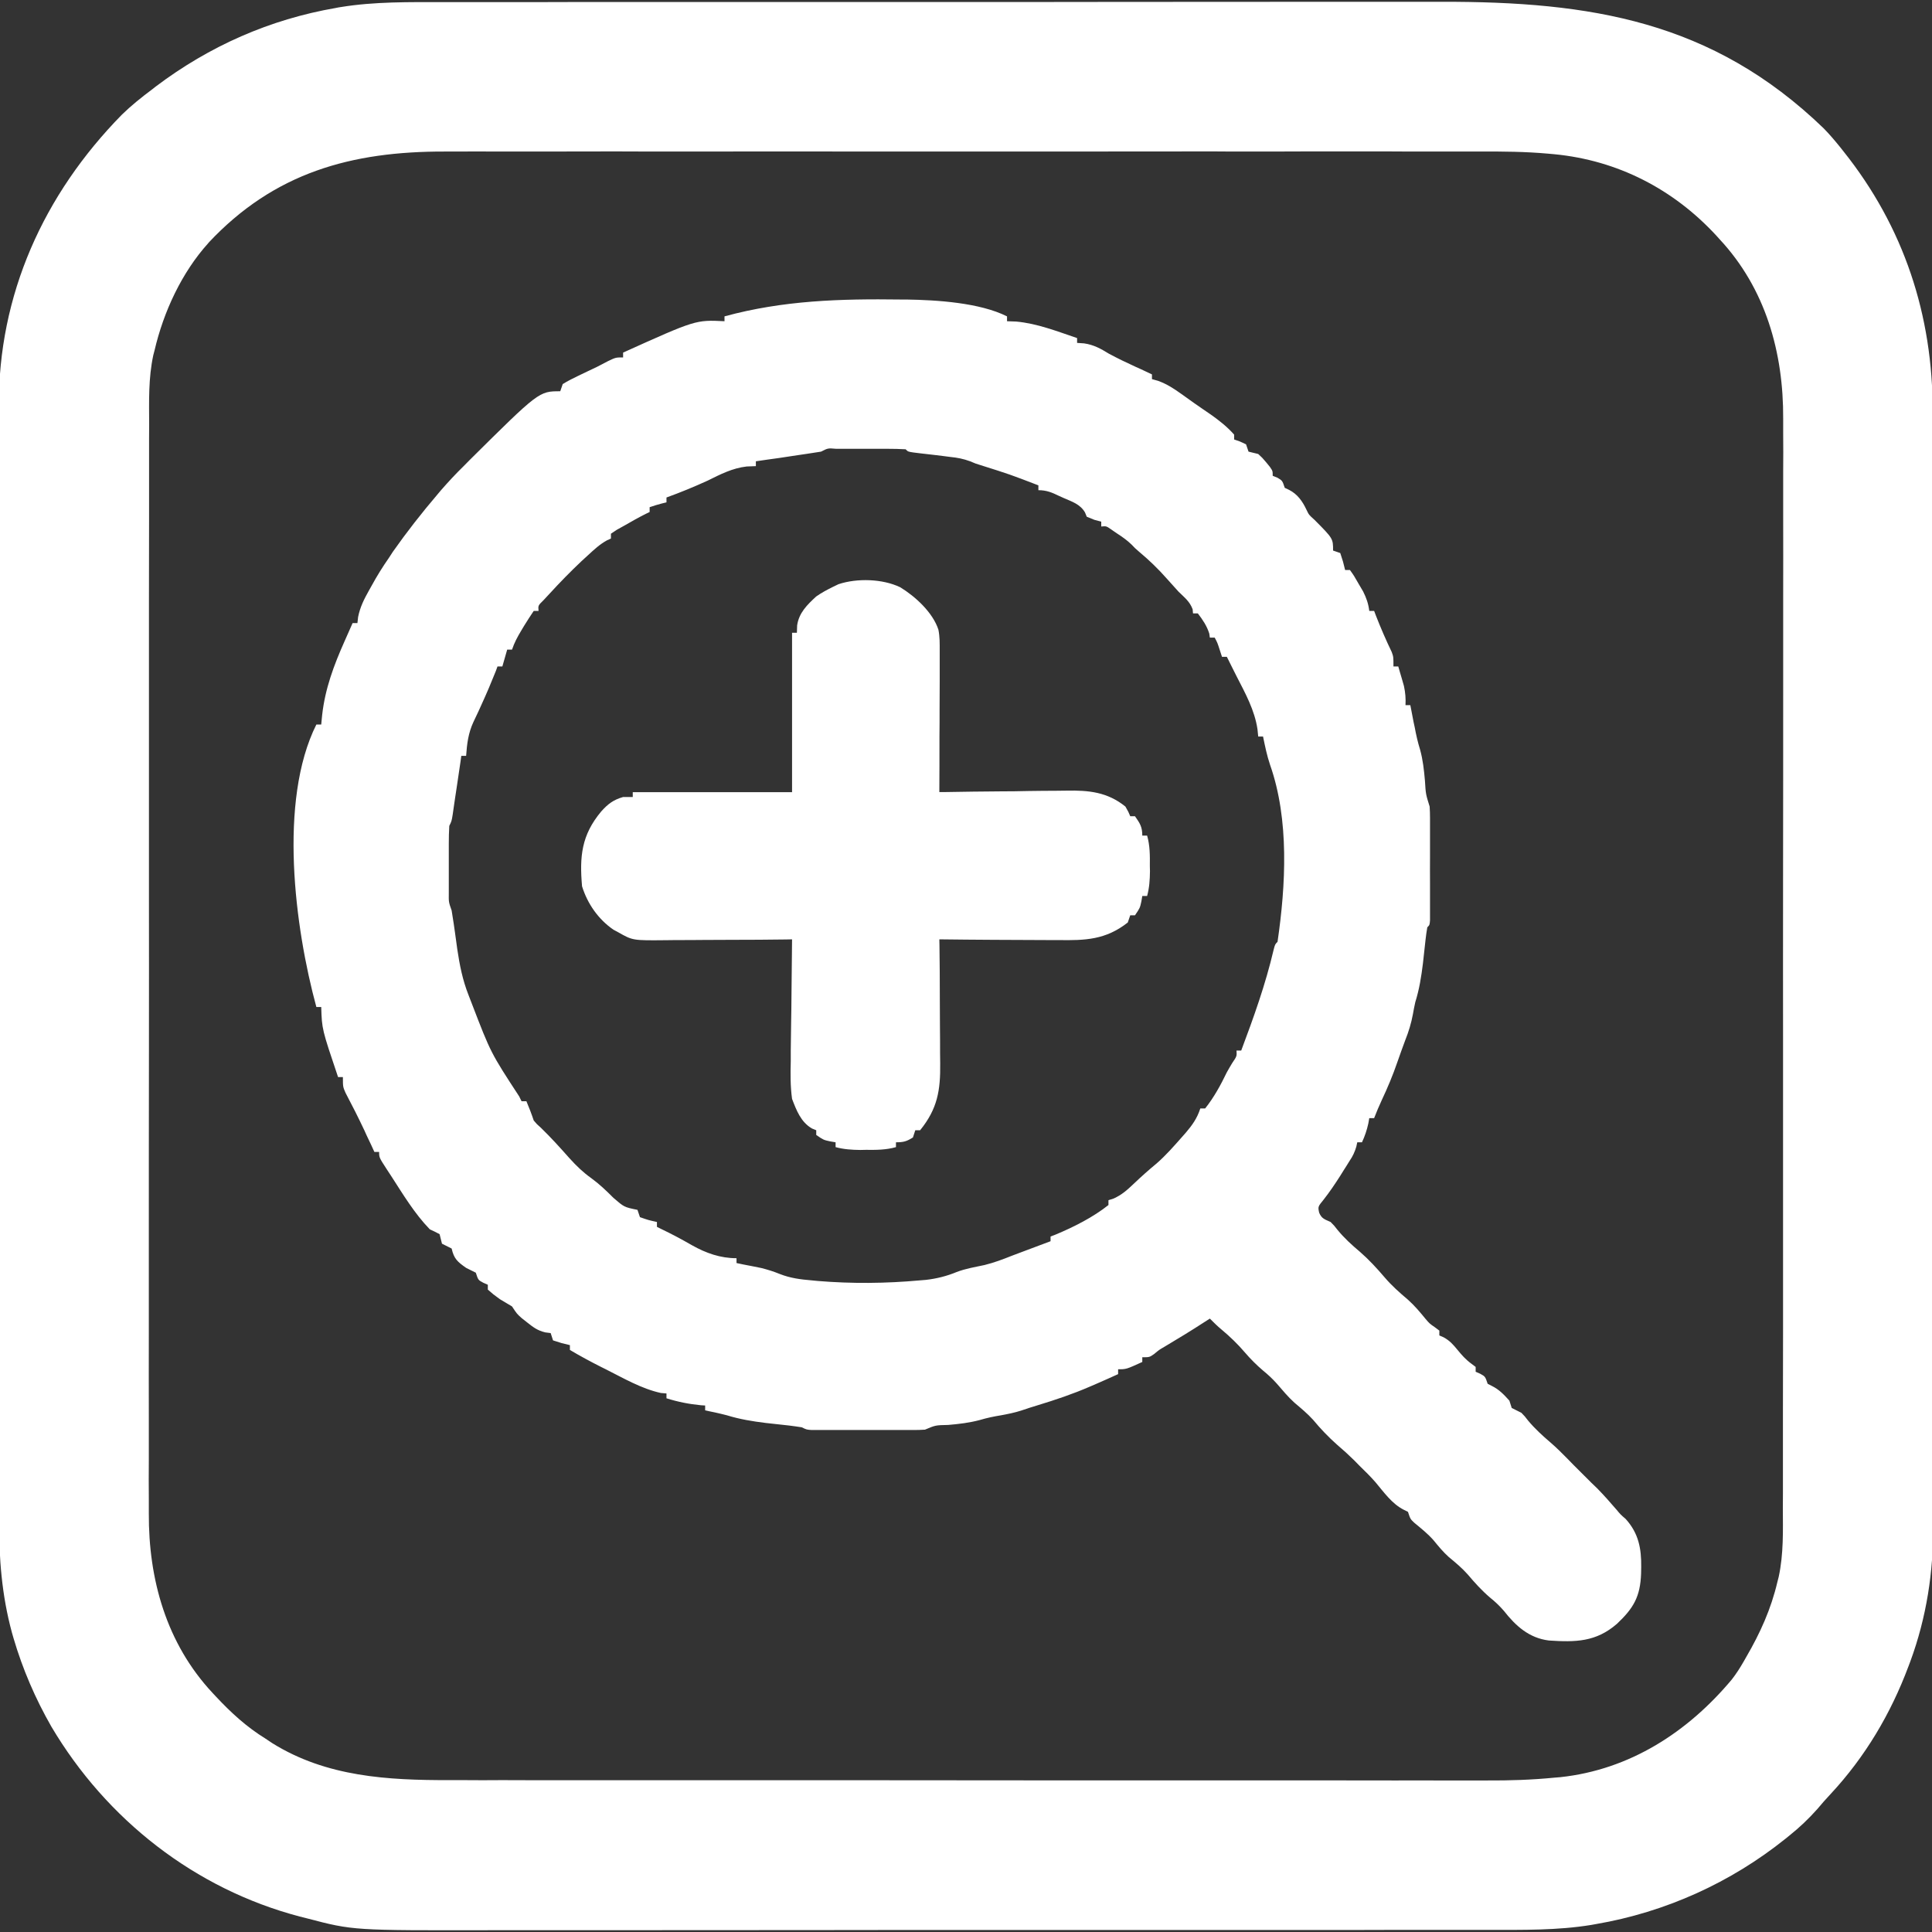
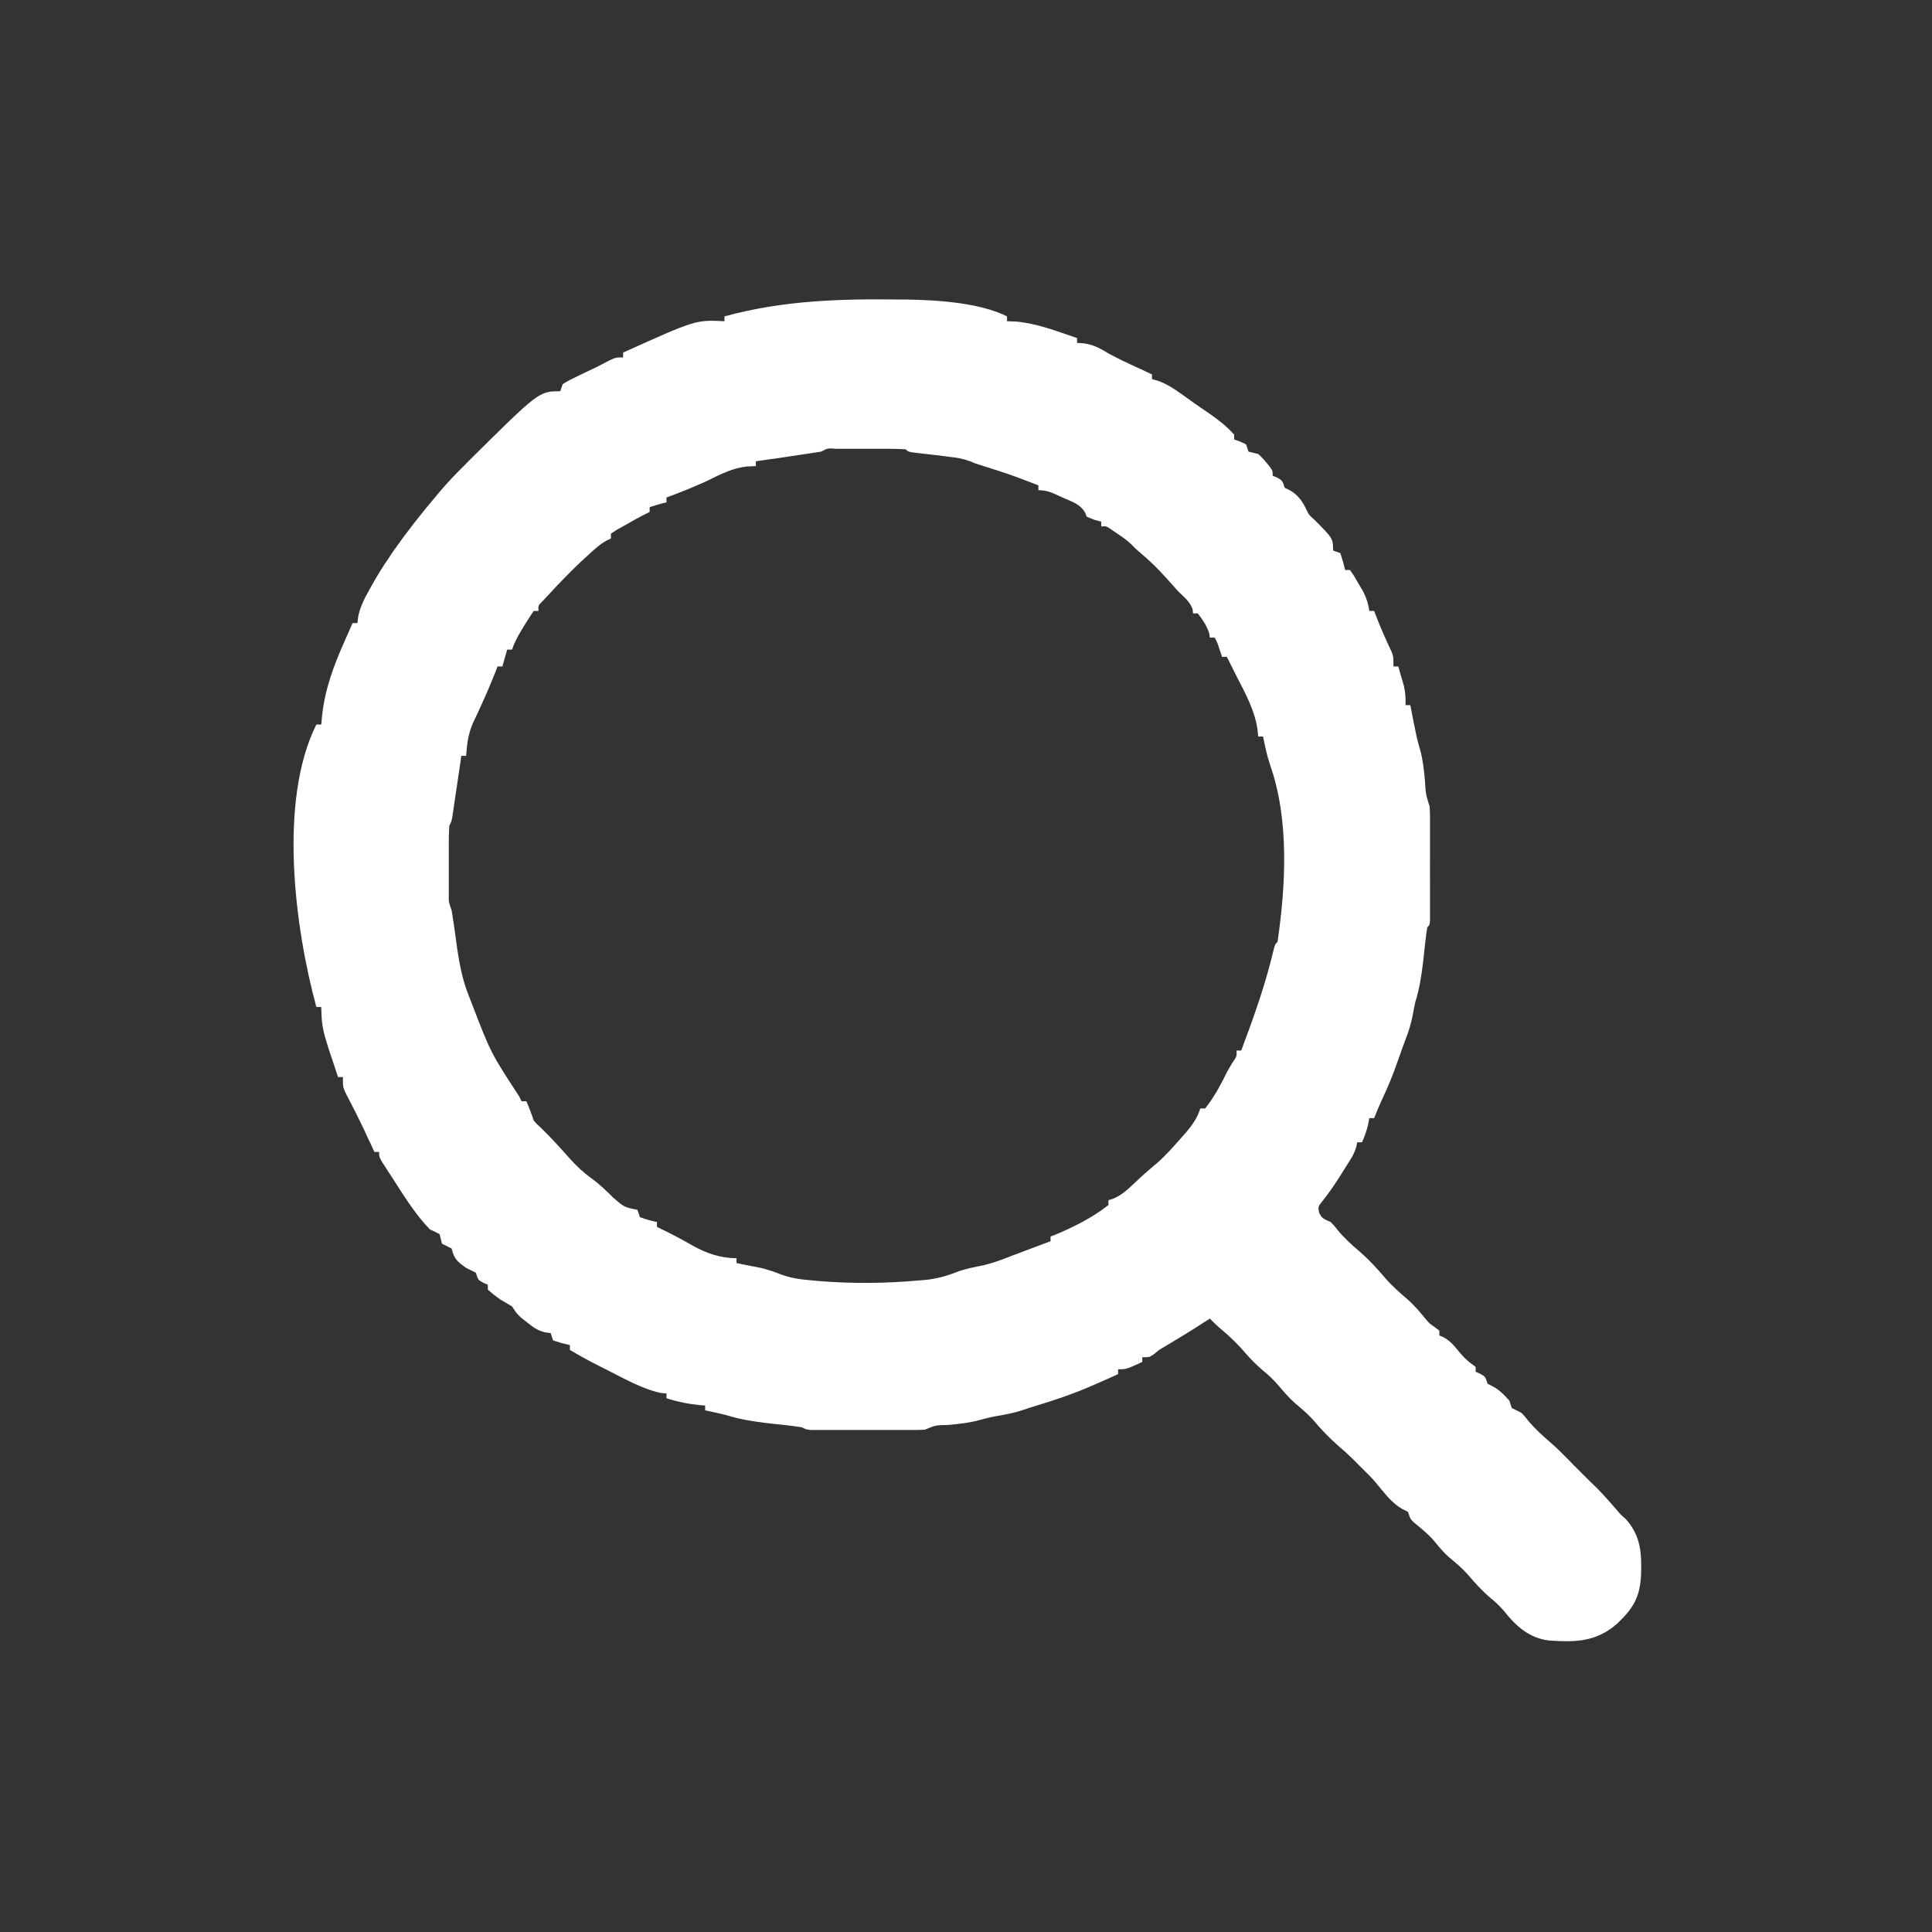
<svg xmlns="http://www.w3.org/2000/svg" width="64px" height="64px" viewBox="0 0 64 64" version="1.1">
  <rect x="0" y="0" width="64" height="64" fill="#333333" stroke="none" />
  <g id="surface1">
-     <path style=" stroke:none;fill-rule:nonzero;fill:rgb(100%,100%,100%);fill-opacity:1;" d="M 14.695 0.07 L 17.809 0.07 C 18.703 0.066 19.602 0.066 20.5 0.066 L 22.691 0.066 C 24.426 0.066 26.16 0.066 27.898 0.066 L 34.672 0.066 C 36.645 0.062 38.621 0.062 40.594 0.062 C 41.637 0.062 42.68 0.059 43.723 0.059 L 47.746 0.059 C 52.688 0.051 56.715 0.691 60.402 4.242 C 60.602 4.445 60.781 4.656 60.961 4.879 L 61.066 5.012 C 63.066 7.516 64.027 10.434 64.023 13.633 L 64.023 15.477 C 64.023 15.961 64.023 16.449 64.027 16.934 C 64.027 17.887 64.027 18.844 64.027 19.793 L 64.027 22.953 C 64.031 24.516 64.031 26.078 64.031 27.641 L 64.031 29.254 C 64.031 31.113 64.031 32.973 64.031 34.836 C 64.035 37.152 64.035 39.469 64.035 41.785 L 64.035 41.953 C 64.035 42.836 64.039 43.719 64.039 44.602 C 64.039 45.488 64.039 46.379 64.039 47.266 C 64.039 47.746 64.039 48.227 64.039 48.711 C 64.043 49.152 64.039 49.594 64.039 50.031 C 64.039 50.191 64.039 50.352 64.039 50.508 C 64.051 52.066 63.82 53.574 63.281 55.039 L 63.219 55.203 C 62.633 56.77 61.785 58.199 60.648 59.422 C 60.488 59.59 60.34 59.762 60.195 59.934 C 59.914 60.25 59.609 60.539 59.281 60.801 L 59.152 60.906 C 57.332 62.367 55.168 63.344 52.867 63.738 L 52.711 63.766 C 51.59 63.949 50.441 63.93 49.305 63.93 L 46.191 63.93 C 45.297 63.934 44.398 63.934 43.5 63.934 L 41.309 63.934 C 39.574 63.934 37.84 63.934 36.102 63.934 L 29.328 63.934 C 27.355 63.938 25.379 63.938 23.406 63.938 C 22.363 63.938 21.32 63.938 20.277 63.941 L 16.254 63.941 C 11.699 63.949 11.699 63.949 10.18 63.551 L 9.93 63.488 C 6.457 62.574 3.527 60.277 1.703 57.199 C 1.172 56.273 0.75 55.293 0.449 54.27 L 0.395 54.082 C 0.055 52.832 -0.035 51.609 -0.031 50.32 C -0.031 50.156 -0.031 49.988 -0.031 49.824 L -0.031 48.477 C -0.031 47.988 -0.031 47.504 -0.031 47.016 C -0.035 46.121 -0.035 45.227 -0.035 44.328 L -0.035 41.008 C -0.035 39.445 -0.039 37.887 -0.035 36.324 L -0.035 34.719 C -0.035 32.859 -0.035 31.004 -0.035 29.141 C -0.039 26.828 -0.039 24.512 -0.039 22.199 L -0.039 22.031 C -0.039 21.203 -0.039 20.379 -0.039 19.551 C -0.043 18.609 -0.043 17.664 -0.039 16.723 L -0.039 15.285 C -0.043 14.844 -0.043 14.406 -0.039 13.965 L -0.039 13.488 C -0.062 9.766 1.445 6.441 4.035 3.801 C 4.352 3.492 4.688 3.223 5.039 2.961 L 5.164 2.863 C 6.941 1.523 8.938 0.641 11.133 0.262 C 11.184 0.25 11.234 0.242 11.289 0.234 C 12.41 0.051 13.559 0.07 14.695 0.07 M 6.906 8.047 C 6.023 9.02 5.418 10.328 5.121 11.602 L 5.078 11.766 C 4.914 12.527 4.938 13.289 4.941 14.059 L 4.938 14.543 L 4.938 17.293 C 4.938 18.223 4.934 19.156 4.934 20.09 L 4.934 23.18 C 4.934 24.707 4.934 26.234 4.934 27.762 L 4.934 27.934 C 4.934 28.227 4.934 28.516 4.934 28.809 L 4.934 29.336 C 4.938 31.156 4.934 32.977 4.934 34.801 C 4.93 37.117 4.93 39.438 4.93 41.758 C 4.93 42.566 4.93 43.379 4.93 44.191 C 4.93 45.113 4.926 46.035 4.93 46.957 L 4.93 48.367 C 4.926 48.801 4.926 49.23 4.93 49.66 L 4.93 50.129 C 4.918 52.32 5.512 54.441 7.039 56.078 L 7.152 56.199 C 7.656 56.738 8.172 57.211 8.801 57.598 L 9.016 57.742 C 10.812 58.863 12.844 58.973 14.898 58.969 L 15.359 58.969 C 15.781 58.973 16.199 58.973 16.621 58.969 C 17.074 58.969 17.527 58.973 17.977 58.973 L 20.641 58.973 C 21.363 58.973 22.082 58.973 22.805 58.973 L 29.449 58.973 C 31.188 58.973 32.918 58.977 34.652 58.977 C 36.602 58.977 38.555 58.98 40.508 58.977 L 43.602 58.977 C 44.48 58.98 45.359 58.98 46.238 58.98 C 46.684 58.977 47.133 58.98 47.578 58.98 L 49.258 58.98 C 50.008 58.984 50.746 58.961 51.492 58.887 L 51.688 58.871 C 53.984 58.625 55.906 57.383 57.367 55.637 C 57.516 55.445 57.641 55.25 57.762 55.039 L 57.844 54.895 C 58.309 54.098 58.668 53.301 58.879 52.402 L 58.922 52.234 C 59.086 51.473 59.062 50.711 59.059 49.941 L 59.062 49.457 L 59.062 46.707 C 59.062 45.777 59.066 44.844 59.066 43.91 L 59.066 40.82 C 59.066 39.293 59.066 37.766 59.066 36.238 L 59.066 36.066 C 59.066 35.773 59.066 35.484 59.066 35.191 L 59.066 34.664 C 59.062 32.844 59.066 31.023 59.066 29.199 C 59.07 26.938 59.07 24.672 59.07 22.406 L 59.07 22.242 C 59.07 21.434 59.07 20.621 59.07 19.809 C 59.07 18.887 59.074 17.965 59.07 17.043 L 59.07 15.633 C 59.074 15.199 59.074 14.77 59.07 14.34 L 59.07 13.871 C 59.082 11.68 58.488 9.559 56.961 7.922 L 56.852 7.801 C 55.43 6.262 53.586 5.312 51.492 5.109 L 51.281 5.09 C 50.535 5.023 49.793 5.016 49.043 5.02 L 48.578 5.02 C 48.16 5.016 47.742 5.02 47.324 5.02 C 46.871 5.02 46.422 5.02 45.969 5.016 L 43.309 5.016 C 42.59 5.02 41.867 5.02 41.148 5.02 L 40.836 5.02 L 40.211 5.016 C 38.312 5.016 36.41 5.02 34.512 5.02 L 29.32 5.02 C 27.059 5.016 24.801 5.016 22.539 5.02 C 21.824 5.02 21.105 5.02 20.387 5.016 C 19.508 5.016 18.633 5.02 17.754 5.02 L 16.414 5.02 C 16.004 5.016 15.594 5.016 15.184 5.02 L 14.742 5.02 C 11.641 5.012 9.086 5.715 6.906 8.043 " />
    <path style=" stroke:none;fill-rule:nonzero;fill:rgb(100%,100%,100%);fill-opacity:1;" d="M 29.84 9.922 L 30.027 9.922 C 31.039 9.938 32.457 10.027 33.359 10.48 L 33.359 10.641 L 33.664 10.652 C 34.359 10.715 35.023 10.977 35.68 11.199 L 35.68 11.359 L 35.914 11.375 C 36.234 11.422 36.465 11.551 36.738 11.719 C 37.023 11.871 37.312 12.012 37.605 12.145 L 37.77 12.219 C 37.898 12.281 38.031 12.34 38.16 12.402 L 38.16 12.559 L 38.367 12.617 C 38.664 12.727 38.883 12.871 39.141 13.055 L 39.551 13.348 C 39.738 13.48 39.93 13.609 40.117 13.738 C 40.402 13.941 40.652 14.137 40.883 14.398 L 40.883 14.559 L 41.074 14.625 L 41.277 14.719 L 41.359 14.961 L 41.68 15.039 C 41.816 15.164 41.816 15.164 41.941 15.312 L 42.066 15.465 C 42.16 15.602 42.16 15.602 42.16 15.762 L 42.316 15.824 C 42.48 15.922 42.48 15.922 42.559 16.16 L 42.707 16.23 C 42.98 16.371 43.145 16.602 43.277 16.883 C 43.359 17.055 43.359 17.055 43.547 17.223 C 44.16 17.84 44.16 17.84 44.16 18.238 L 44.398 18.32 C 44.492 18.605 44.492 18.605 44.559 18.883 L 44.719 18.883 C 44.855 19.074 44.855 19.074 45.004 19.336 L 45.156 19.594 C 45.266 19.816 45.328 19.992 45.359 20.238 L 45.52 20.238 L 45.578 20.391 C 45.738 20.801 45.91 21.199 46.102 21.598 C 46.16 21.758 46.16 21.758 46.16 22.078 L 46.32 22.078 C 46.363 22.219 46.398 22.359 46.441 22.492 L 46.508 22.727 C 46.555 22.949 46.57 23.137 46.559 23.359 L 46.719 23.359 L 46.766 23.602 L 46.828 23.926 L 46.863 24.086 C 46.91 24.34 46.965 24.586 47.043 24.836 C 47.137 25.176 47.172 25.512 47.203 25.863 C 47.23 26.305 47.23 26.305 47.359 26.719 C 47.367 26.844 47.371 26.973 47.371 27.098 L 47.371 28.402 C 47.367 28.684 47.371 28.965 47.371 29.246 L 47.371 30.484 C 47.359 30.641 47.359 30.641 47.281 30.719 C 47.258 30.855 47.238 30.992 47.223 31.129 L 47.195 31.383 L 47.137 31.91 C 47.082 32.359 47.016 32.773 46.883 33.199 C 46.852 33.332 46.828 33.465 46.805 33.594 C 46.75 33.891 46.664 34.176 46.551 34.457 C 46.461 34.695 46.375 34.941 46.289 35.184 C 46.141 35.617 45.965 36.035 45.77 36.449 C 45.68 36.641 45.598 36.84 45.52 37.039 L 45.359 37.039 L 45.328 37.215 C 45.281 37.43 45.211 37.641 45.117 37.84 L 44.961 37.84 L 44.93 37.984 C 44.883 38.148 44.809 38.309 44.711 38.449 L 44.609 38.613 L 44.5 38.785 L 44.398 38.949 C 44.223 39.223 44.047 39.484 43.848 39.738 C 43.656 39.973 43.656 39.973 43.699 40.172 C 43.781 40.371 43.883 40.391 44.078 40.48 C 44.195 40.598 44.195 40.598 44.301 40.734 C 44.527 41.012 44.777 41.238 45.051 41.469 C 45.348 41.727 45.609 42.012 45.863 42.309 C 46.102 42.59 46.363 42.82 46.641 43.055 C 46.859 43.25 47.043 43.469 47.227 43.695 C 47.359 43.848 47.359 43.848 47.535 43.969 L 47.68 44.078 L 47.68 44.238 L 47.824 44.301 C 48.027 44.414 48.133 44.535 48.281 44.715 C 48.426 44.891 48.551 45.035 48.738 45.172 L 48.883 45.281 L 48.883 45.441 L 49.035 45.508 C 49.199 45.598 49.199 45.598 49.281 45.84 L 49.418 45.91 C 49.664 46.031 49.82 46.199 50 46.398 L 50.078 46.641 C 50.188 46.695 50.293 46.75 50.398 46.801 C 50.512 46.918 50.512 46.918 50.617 47.055 C 50.848 47.332 51.098 47.559 51.367 47.789 C 51.562 47.957 51.742 48.137 51.922 48.32 L 52.117 48.52 L 52.719 49.121 L 52.91 49.305 C 53.133 49.531 53.344 49.773 53.551 50.012 C 53.68 50.168 53.68 50.168 53.855 50.32 C 54.281 50.793 54.375 51.297 54.367 51.914 L 54.363 52.129 C 54.336 52.891 54.113 53.273 53.566 53.789 C 52.871 54.395 52.191 54.402 51.309 54.344 C 50.652 54.262 50.211 53.863 49.816 53.359 C 49.676 53.199 49.523 53.051 49.359 52.922 C 49.086 52.688 48.855 52.434 48.621 52.156 C 48.43 51.941 48.215 51.762 47.992 51.578 C 47.801 51.406 47.648 51.219 47.488 51.023 C 47.297 50.805 47.074 50.629 46.852 50.445 C 46.719 50.32 46.719 50.32 46.641 50.082 L 46.5 50.012 C 46.105 49.812 45.84 49.426 45.559 49.094 C 45.395 48.906 45.219 48.734 45.039 48.559 L 44.859 48.375 C 44.676 48.195 44.488 48.023 44.289 47.855 C 44.004 47.602 43.742 47.328 43.5 47.035 C 43.309 46.824 43.094 46.648 42.879 46.465 C 42.664 46.27 42.488 46.055 42.301 45.84 C 42.16 45.68 42.004 45.535 41.84 45.402 C 41.625 45.219 41.422 45.016 41.238 44.801 C 41.004 44.527 40.742 44.273 40.465 44.043 C 40.328 43.93 40.203 43.805 40.078 43.68 L 39.914 43.785 C 39.477 44.07 39.027 44.344 38.574 44.613 C 38.398 44.715 38.398 44.715 38.234 44.852 C 38.078 44.961 38.078 44.961 37.84 44.961 L 37.84 45.117 C 37.309 45.359 37.309 45.359 37.039 45.359 L 37.039 45.52 C 36.801 45.629 36.562 45.734 36.32 45.84 L 36.102 45.934 C 35.535 46.18 34.965 46.371 34.375 46.551 C 34.191 46.605 34.012 46.664 33.828 46.727 C 33.609 46.797 33.395 46.84 33.164 46.883 C 32.922 46.922 32.695 46.969 32.461 47.039 C 32.109 47.133 31.77 47.172 31.41 47.203 C 30.992 47.211 30.992 47.211 30.641 47.359 C 30.516 47.367 30.398 47.371 30.273 47.371 L 28.969 47.371 C 28.684 47.367 28.402 47.371 28.121 47.371 L 26.887 47.371 C 26.719 47.359 26.719 47.359 26.559 47.281 C 26.422 47.258 26.281 47.242 26.145 47.223 L 25.891 47.195 C 25.715 47.176 25.539 47.156 25.363 47.137 C 24.922 47.082 24.508 47.016 24.078 46.883 C 23.949 46.848 23.816 46.82 23.684 46.789 L 23.496 46.75 L 23.359 46.719 L 23.359 46.559 L 23.223 46.551 C 22.824 46.512 22.461 46.441 22.078 46.32 L 22.078 46.16 L 21.895 46.145 C 21.246 46.004 20.652 45.652 20.059 45.355 L 19.902 45.277 C 19.555 45.102 19.215 44.918 18.879 44.719 L 18.879 44.559 L 18.605 44.492 L 18.32 44.402 L 18.242 44.16 L 18.062 44.137 C 17.805 44.074 17.672 43.973 17.465 43.809 L 17.281 43.664 C 17.121 43.52 17.121 43.52 16.961 43.277 C 16.828 43.195 16.695 43.117 16.562 43.039 C 16.336 42.875 16.336 42.875 16.16 42.719 L 16.16 42.559 L 16.008 42.492 C 15.84 42.402 15.84 42.402 15.762 42.16 C 15.656 42.105 15.547 42.051 15.441 42 C 15.152 41.797 15.039 41.699 14.961 41.359 L 14.641 41.199 L 14.562 40.883 C 14.453 40.824 14.348 40.773 14.238 40.723 C 13.73 40.199 13.355 39.57 12.961 38.961 L 12.82 38.746 C 12.559 38.344 12.559 38.344 12.559 38.16 L 12.402 38.16 L 12.297 37.93 L 12.148 37.617 L 12.074 37.453 C 11.875 37.031 11.664 36.613 11.445 36.199 C 11.359 36 11.359 36 11.359 35.68 L 11.199 35.68 C 10.664 34.094 10.664 34.094 10.641 33.359 L 10.48 33.359 C 9.766 30.738 9.215 26.531 10.48 24 L 10.641 24 L 10.672 23.684 C 10.77 22.809 11.059 22.039 11.414 21.242 L 11.492 21.066 L 11.68 20.641 L 11.84 20.641 L 11.863 20.438 C 11.93 20.105 12.059 19.852 12.223 19.559 L 12.309 19.406 C 12.484 19.086 12.672 18.781 12.883 18.48 L 13.012 18.281 C 13.473 17.625 13.969 16.992 14.488 16.383 L 14.613 16.234 C 14.852 15.961 15.098 15.695 15.359 15.441 L 15.555 15.242 C 17.855 12.961 17.855 12.961 18.559 12.961 L 18.641 12.723 C 18.809 12.617 18.988 12.531 19.164 12.445 L 19.473 12.297 L 19.762 12.16 C 19.887 12.094 20.012 12.031 20.137 11.965 C 20.398 11.84 20.398 11.84 20.641 11.84 L 20.641 11.68 C 23.047 10.594 23.047 10.594 24 10.641 L 24 10.48 C 25.945 9.949 27.836 9.895 29.84 9.922 M 27.199 14.961 C 27.039 14.988 26.883 15.012 26.719 15.035 L 26.426 15.078 L 25.805 15.172 C 25.551 15.207 25.293 15.242 25.039 15.281 L 25.039 15.441 L 24.734 15.453 C 24.258 15.508 23.867 15.711 23.441 15.922 C 22.996 16.125 22.543 16.312 22.078 16.48 L 22.078 16.641 L 21.934 16.676 C 21.797 16.711 21.656 16.754 21.52 16.801 L 21.52 16.961 L 21.391 17.023 C 21.156 17.141 20.926 17.27 20.699 17.402 L 20.438 17.547 L 20.238 17.68 L 20.238 17.84 L 20.109 17.898 C 19.867 18.031 19.688 18.199 19.484 18.387 L 19.258 18.594 C 18.898 18.934 18.551 19.289 18.215 19.656 L 18 19.887 C 17.824 20.059 17.824 20.059 17.84 20.238 L 17.68 20.238 C 17.566 20.406 17.461 20.57 17.355 20.742 L 17.266 20.891 C 17.141 21.098 17.039 21.289 16.961 21.52 L 16.801 21.52 L 16.641 22.078 L 16.48 22.078 C 16.461 22.129 16.445 22.176 16.426 22.227 C 16.277 22.602 16.121 22.969 15.953 23.336 L 15.852 23.559 C 15.797 23.68 15.742 23.797 15.684 23.914 C 15.512 24.285 15.469 24.637 15.441 25.039 L 15.281 25.039 L 15.254 25.238 C 15.211 25.527 15.168 25.82 15.125 26.109 L 15.078 26.418 L 15.035 26.711 L 14.996 26.984 C 14.961 27.199 14.961 27.199 14.883 27.359 C 14.871 27.555 14.867 27.75 14.867 27.949 L 14.867 29.586 C 14.863 29.883 14.863 29.883 14.961 30.16 C 14.984 30.309 15.008 30.457 15.031 30.605 L 15.07 30.879 C 15.094 31.066 15.125 31.258 15.148 31.445 C 15.227 31.973 15.324 32.465 15.52 32.961 L 15.633 33.254 C 16.258 34.879 16.258 34.879 17.199 36.32 L 17.277 36.48 L 17.438 36.48 C 17.527 36.691 17.609 36.902 17.68 37.117 C 17.781 37.238 17.781 37.238 17.918 37.359 C 18.254 37.684 18.562 38.027 18.871 38.375 C 19.098 38.625 19.316 38.836 19.59 39.031 C 19.859 39.227 20.086 39.445 20.32 39.68 C 20.676 39.988 20.676 39.988 21.117 40.078 L 21.199 40.32 C 21.48 40.418 21.48 40.418 21.762 40.48 L 21.762 40.641 L 21.91 40.715 C 22.254 40.879 22.59 41.059 22.922 41.25 C 23.387 41.512 23.863 41.68 24.398 41.68 L 24.398 41.84 L 24.621 41.887 L 24.922 41.945 L 25.215 42.004 C 25.434 42.059 25.621 42.117 25.832 42.203 C 26.18 42.34 26.516 42.383 26.887 42.414 L 27.094 42.434 C 28.219 42.527 29.348 42.516 30.473 42.414 L 30.668 42.398 C 31.02 42.359 31.363 42.273 31.691 42.137 C 31.988 42.023 32.301 41.973 32.613 41.906 C 32.926 41.828 33.219 41.719 33.52 41.598 L 33.863 41.469 L 34.031 41.406 L 34.801 41.117 L 34.801 40.961 L 34.973 40.895 C 35.566 40.648 36.215 40.32 36.719 39.918 L 36.719 39.758 L 36.891 39.703 C 37.164 39.578 37.328 39.43 37.547 39.223 C 37.793 38.988 38.051 38.758 38.316 38.539 C 38.621 38.273 38.883 37.973 39.152 37.668 L 39.277 37.527 C 39.496 37.27 39.656 37.047 39.762 36.719 L 39.922 36.719 C 40.215 36.352 40.438 35.941 40.641 35.52 C 40.699 35.418 40.754 35.32 40.816 35.219 C 40.973 34.988 40.973 34.988 40.961 34.801 L 41.117 34.801 C 41.531 33.699 41.922 32.609 42.191 31.461 C 42.238 31.281 42.238 31.281 42.32 31.199 C 42.594 29.324 42.711 27.152 42.074 25.34 C 41.969 25.031 41.906 24.719 41.84 24.398 L 41.68 24.398 L 41.656 24.16 C 41.562 23.523 41.254 22.969 40.961 22.398 C 40.898 22.277 40.836 22.152 40.777 22.031 L 40.641 21.758 L 40.48 21.758 L 40.406 21.531 C 40.328 21.289 40.328 21.289 40.238 21.121 L 40.078 21.121 L 40.059 20.988 C 39.977 20.73 39.844 20.535 39.68 20.32 L 39.52 20.32 L 39.508 20.184 C 39.414 19.926 39.238 19.793 39.039 19.598 C 38.91 19.457 38.781 19.312 38.652 19.168 C 38.371 18.848 38.062 18.551 37.734 18.277 C 37.598 18.16 37.598 18.16 37.484 18.039 C 37.336 17.895 37.172 17.781 36.992 17.664 C 36.934 17.621 36.867 17.582 36.805 17.535 C 36.648 17.426 36.648 17.426 36.48 17.441 L 36.48 17.281 L 36.25 17.219 L 36 17.117 L 35.941 16.973 C 35.781 16.703 35.52 16.621 35.242 16.5 L 35.078 16.426 C 34.844 16.312 34.664 16.238 34.398 16.238 L 34.398 16.078 C 33.453 15.715 33.453 15.715 32.488 15.41 C 32.32 15.359 32.32 15.359 32.137 15.281 C 31.914 15.199 31.715 15.16 31.48 15.137 L 31.234 15.105 L 30.98 15.074 L 30.477 15.016 L 30.25 14.988 C 30.078 14.961 30.078 14.961 30 14.883 C 29.801 14.871 29.602 14.867 29.398 14.867 L 27.699 14.867 C 27.426 14.844 27.426 14.844 27.199 14.961 " />
-     <path style=" stroke:none;fill-rule:nonzero;fill:rgb(100%,100%,100%);fill-opacity:1;" d="M 29.82 19.453 C 30.32 19.758 30.898 20.285 31.086 20.859 C 31.133 21.094 31.129 21.316 31.129 21.551 L 31.129 22.555 C 31.129 22.863 31.125 23.168 31.125 23.473 C 31.125 23.781 31.125 24.094 31.121 24.406 C 31.121 25.02 31.121 25.629 31.117 26.238 L 31.312 26.238 C 31.922 26.227 32.531 26.219 33.141 26.215 C 33.453 26.215 33.766 26.211 34.078 26.203 C 34.383 26.199 34.68 26.195 34.984 26.195 L 35.328 26.191 C 36.066 26.176 36.688 26.238 37.281 26.719 C 37.383 26.898 37.383 26.898 37.441 27.039 L 37.598 27.039 C 37.762 27.273 37.84 27.391 37.84 27.68 L 38 27.68 C 38.094 28.012 38.094 28.336 38.09 28.68 L 38.094 28.863 C 38.09 29.152 38.074 29.406 38 29.68 L 37.84 29.68 L 37.809 29.863 C 37.762 30.078 37.762 30.078 37.598 30.32 L 37.441 30.32 L 37.359 30.559 C 36.629 31.133 35.953 31.156 35.055 31.141 L 34.715 31.141 L 33.824 31.137 L 32.906 31.133 C 32.312 31.129 31.715 31.125 31.117 31.117 L 31.121 31.309 C 31.129 31.902 31.133 32.496 31.133 33.09 C 31.133 33.395 31.137 33.699 31.137 34.004 C 31.141 34.301 31.141 34.594 31.141 34.891 C 31.141 35 31.145 35.113 31.145 35.223 C 31.156 36.125 31.055 36.73 30.48 37.441 L 30.32 37.441 L 30.242 37.68 C 30.031 37.812 29.93 37.84 29.68 37.84 L 29.68 38 C 29.348 38.094 29.023 38.094 28.68 38.09 L 28.496 38.094 C 28.211 38.09 27.953 38.074 27.68 38 L 27.68 37.84 L 27.496 37.809 C 27.281 37.762 27.281 37.762 27.039 37.598 L 27.039 37.441 L 26.898 37.383 C 26.531 37.172 26.383 36.781 26.238 36.402 C 26.18 35.984 26.184 35.578 26.195 35.156 C 26.195 35.039 26.195 34.926 26.195 34.809 C 26.199 34.504 26.203 34.195 26.207 33.891 C 26.215 33.578 26.215 33.266 26.219 32.953 C 26.223 32.344 26.23 31.73 26.238 31.117 L 26.047 31.121 C 25.441 31.129 24.84 31.133 24.234 31.133 C 23.926 31.133 23.613 31.137 23.305 31.137 C 23.004 31.141 22.703 31.141 22.406 31.141 C 22.289 31.141 22.176 31.145 22.062 31.145 C 20.961 31.156 20.961 31.156 20.48 30.883 L 20.32 30.797 C 19.82 30.453 19.461 29.938 19.281 29.359 C 19.195 28.371 19.262 27.664 19.914 26.883 C 20.137 26.633 20.316 26.496 20.641 26.402 L 20.961 26.402 L 20.961 26.242 L 26.238 26.242 L 26.238 20.961 L 26.398 20.961 L 26.406 20.719 C 26.465 20.301 26.738 20.035 27.039 19.758 C 27.223 19.629 27.395 19.539 27.598 19.438 L 27.777 19.352 C 28.391 19.148 29.234 19.172 29.82 19.453 " />
  </g>
</svg>